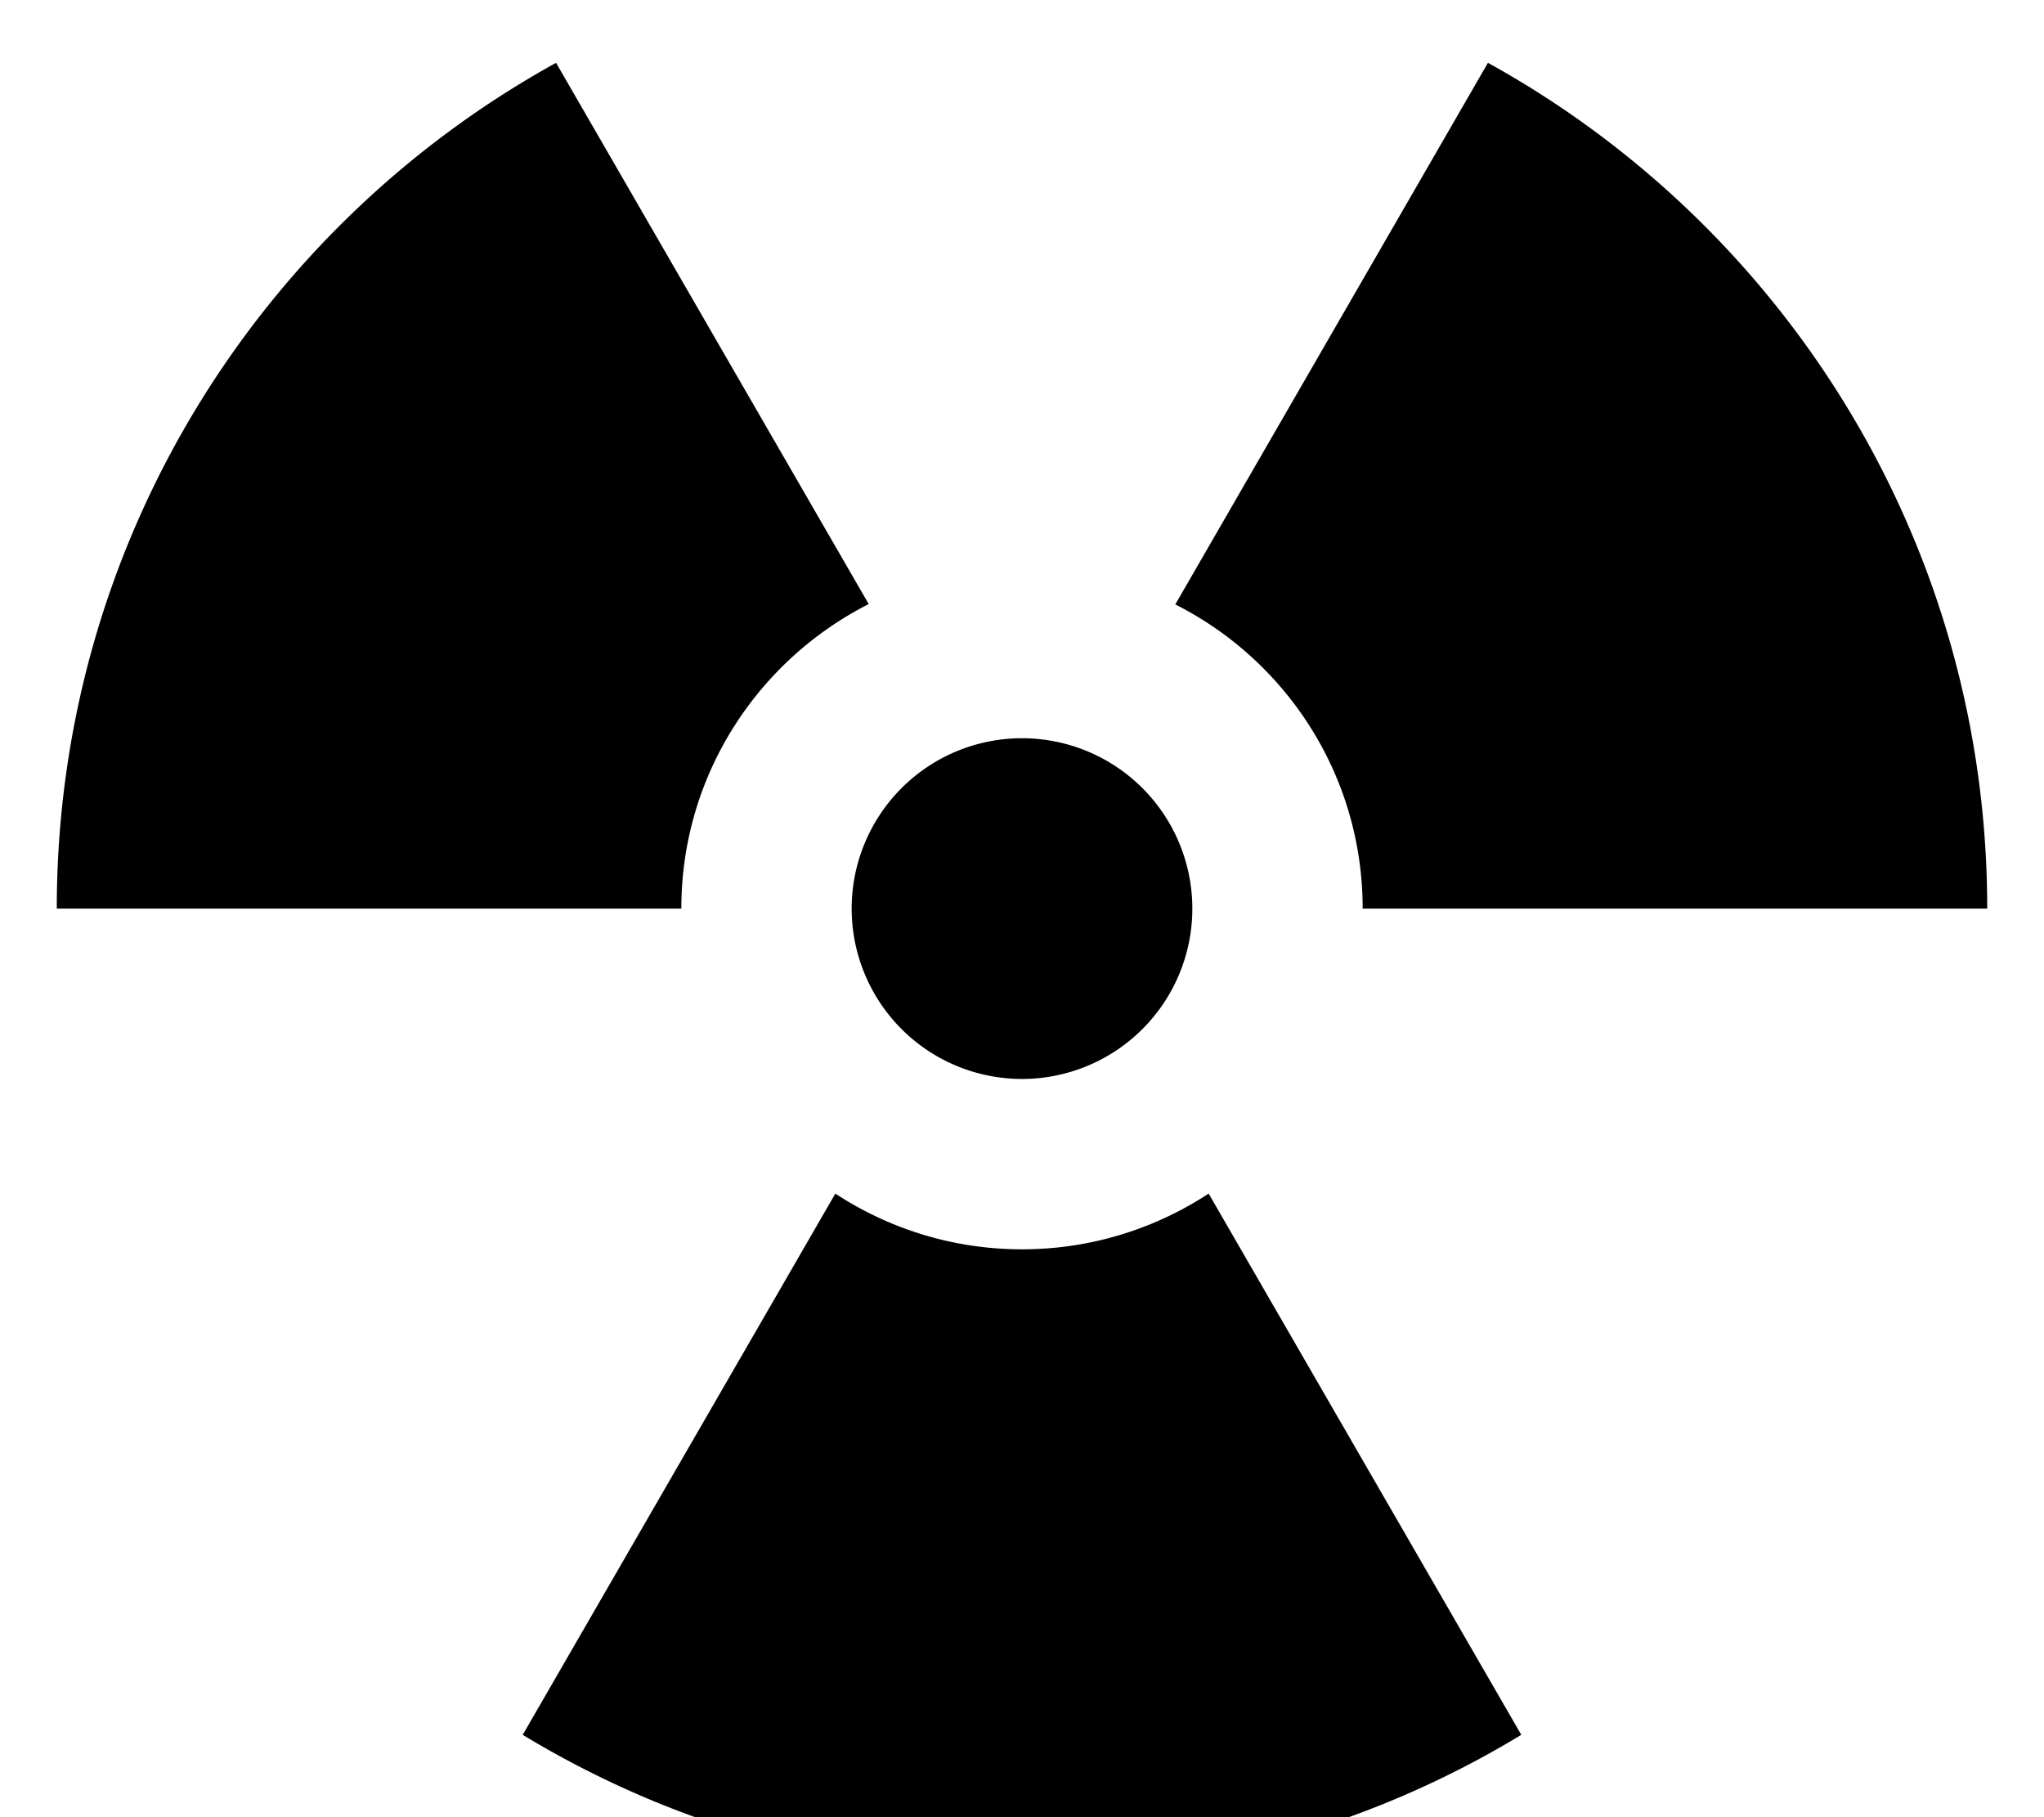
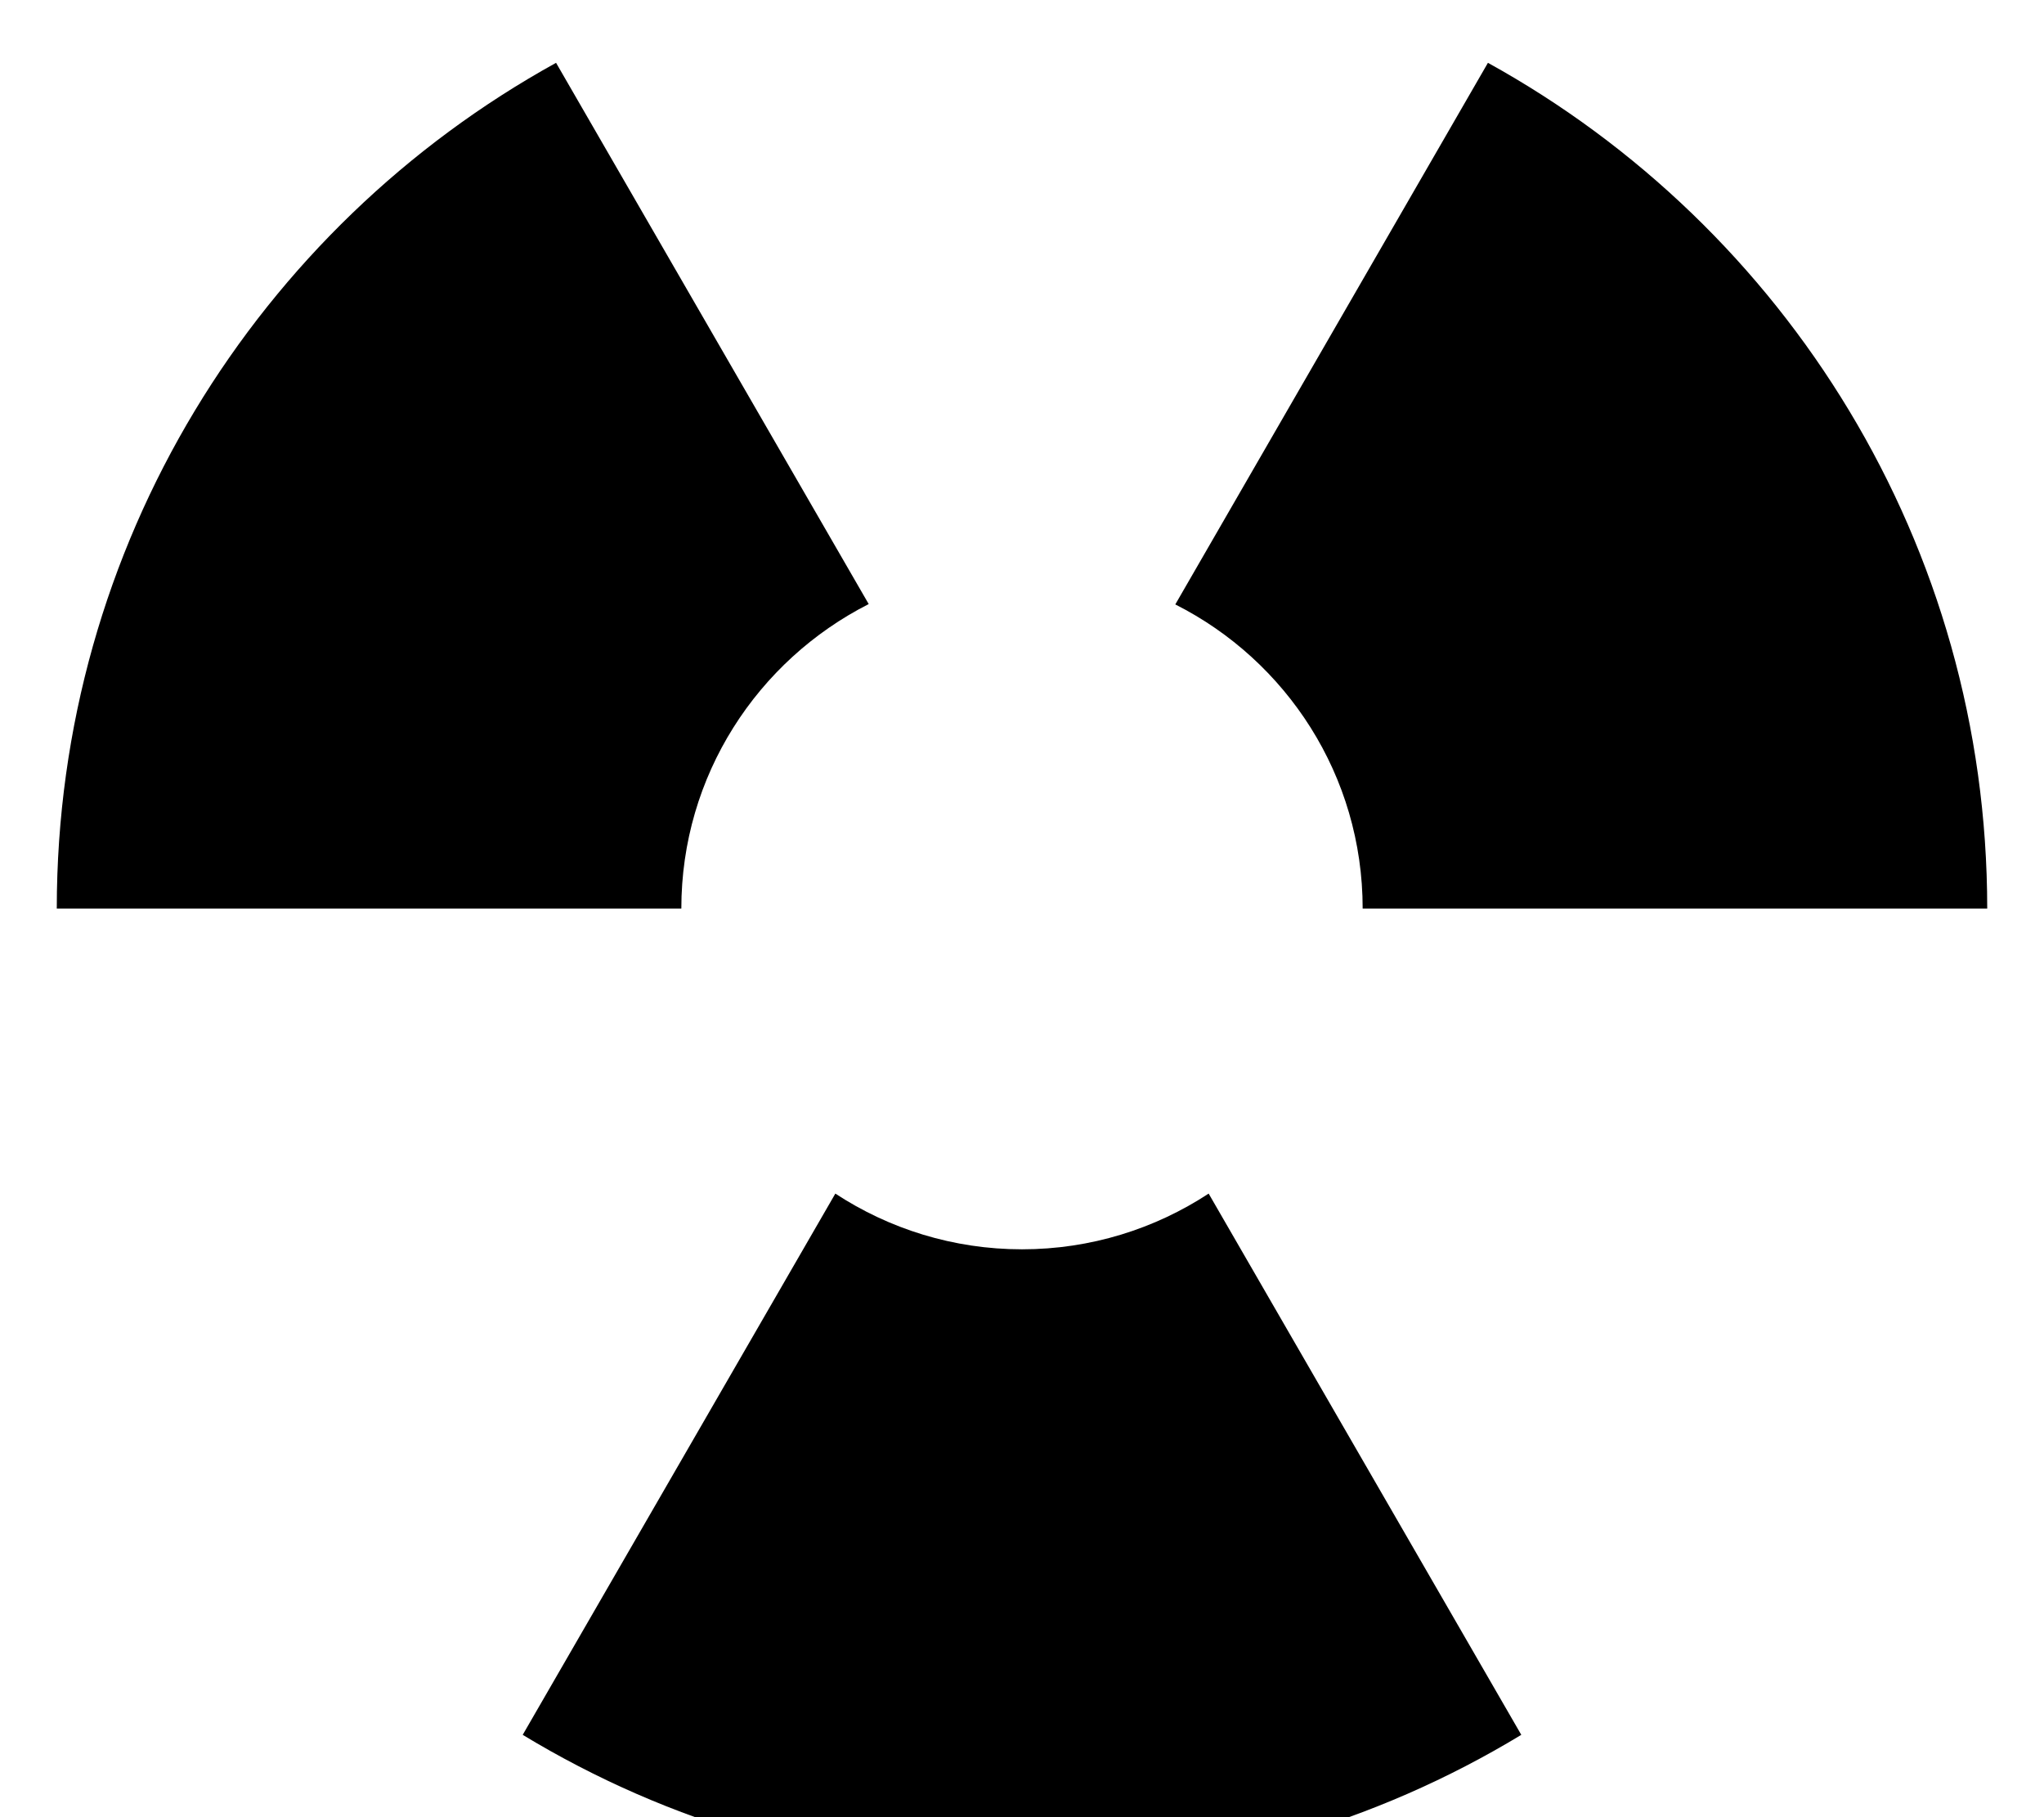
<svg xmlns="http://www.w3.org/2000/svg" viewBox="0 0 576 512">
-   <path fill="currentColor" d="M419.3 17.7C503.2 64 560 153.4 560 256l-176 0c0-37.5-21.5-69.9-52.8-85.7L419.3 17.7zm-262.6 0l88.1 152.5C213.5 186.1 192 218.5 192 256L16 256C16 153.4 72.8 64 156.7 17.7zm-9.4 471.1l88.1-152.5c15.1 9.9 33.2 15.7 52.6 15.7s37.5-5.8 52.6-15.7l88.1 152.5C387.6 513.7 339.5 528 288 528s-99.6-14.3-140.7-39.2zM288 208a48 48 0 1 1 0 96 48 48 0 1 1 0-96z" />
+   <path fill="currentColor" d="M419.3 17.7C503.2 64 560 153.4 560 256l-176 0c0-37.5-21.5-69.9-52.8-85.7L419.3 17.7zm-262.6 0l88.1 152.5C213.5 186.1 192 218.5 192 256L16 256C16 153.4 72.8 64 156.7 17.7zm-9.4 471.1l88.1-152.5c15.1 9.9 33.2 15.7 52.6 15.7s37.5-5.8 52.6-15.7l88.1 152.5C387.6 513.7 339.5 528 288 528s-99.6-14.3-140.7-39.2zM288 208z" />
</svg>